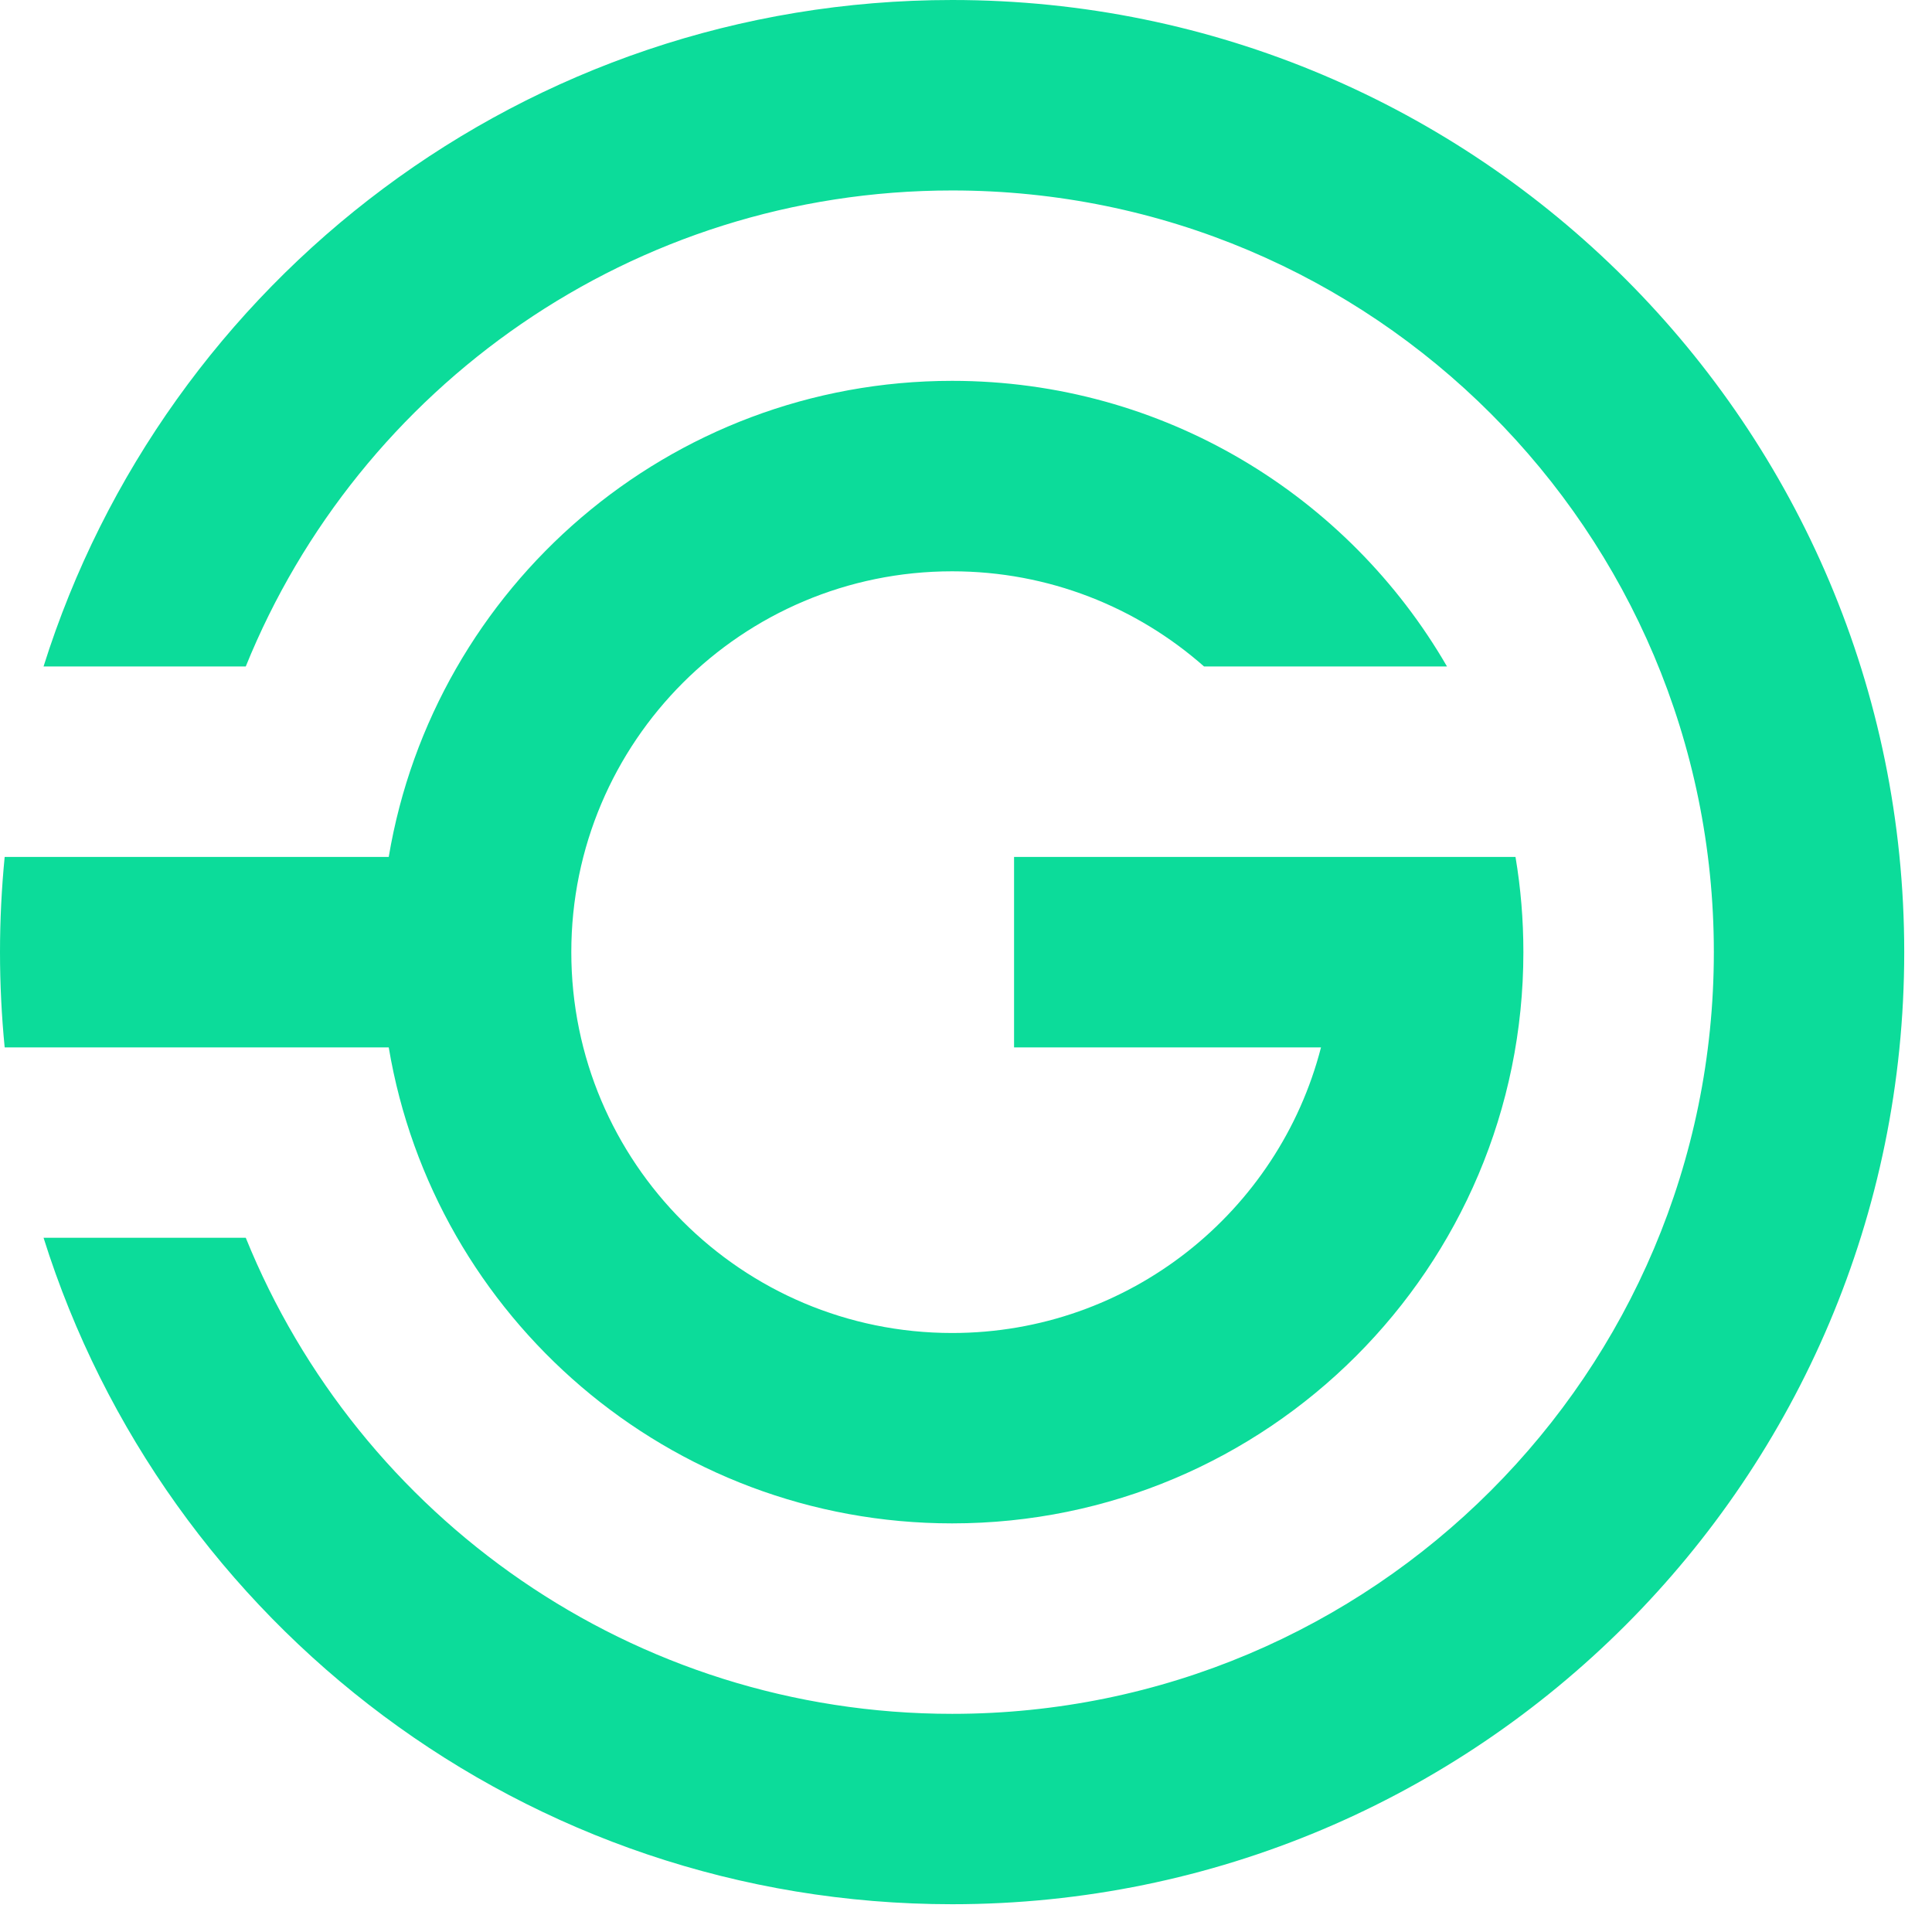
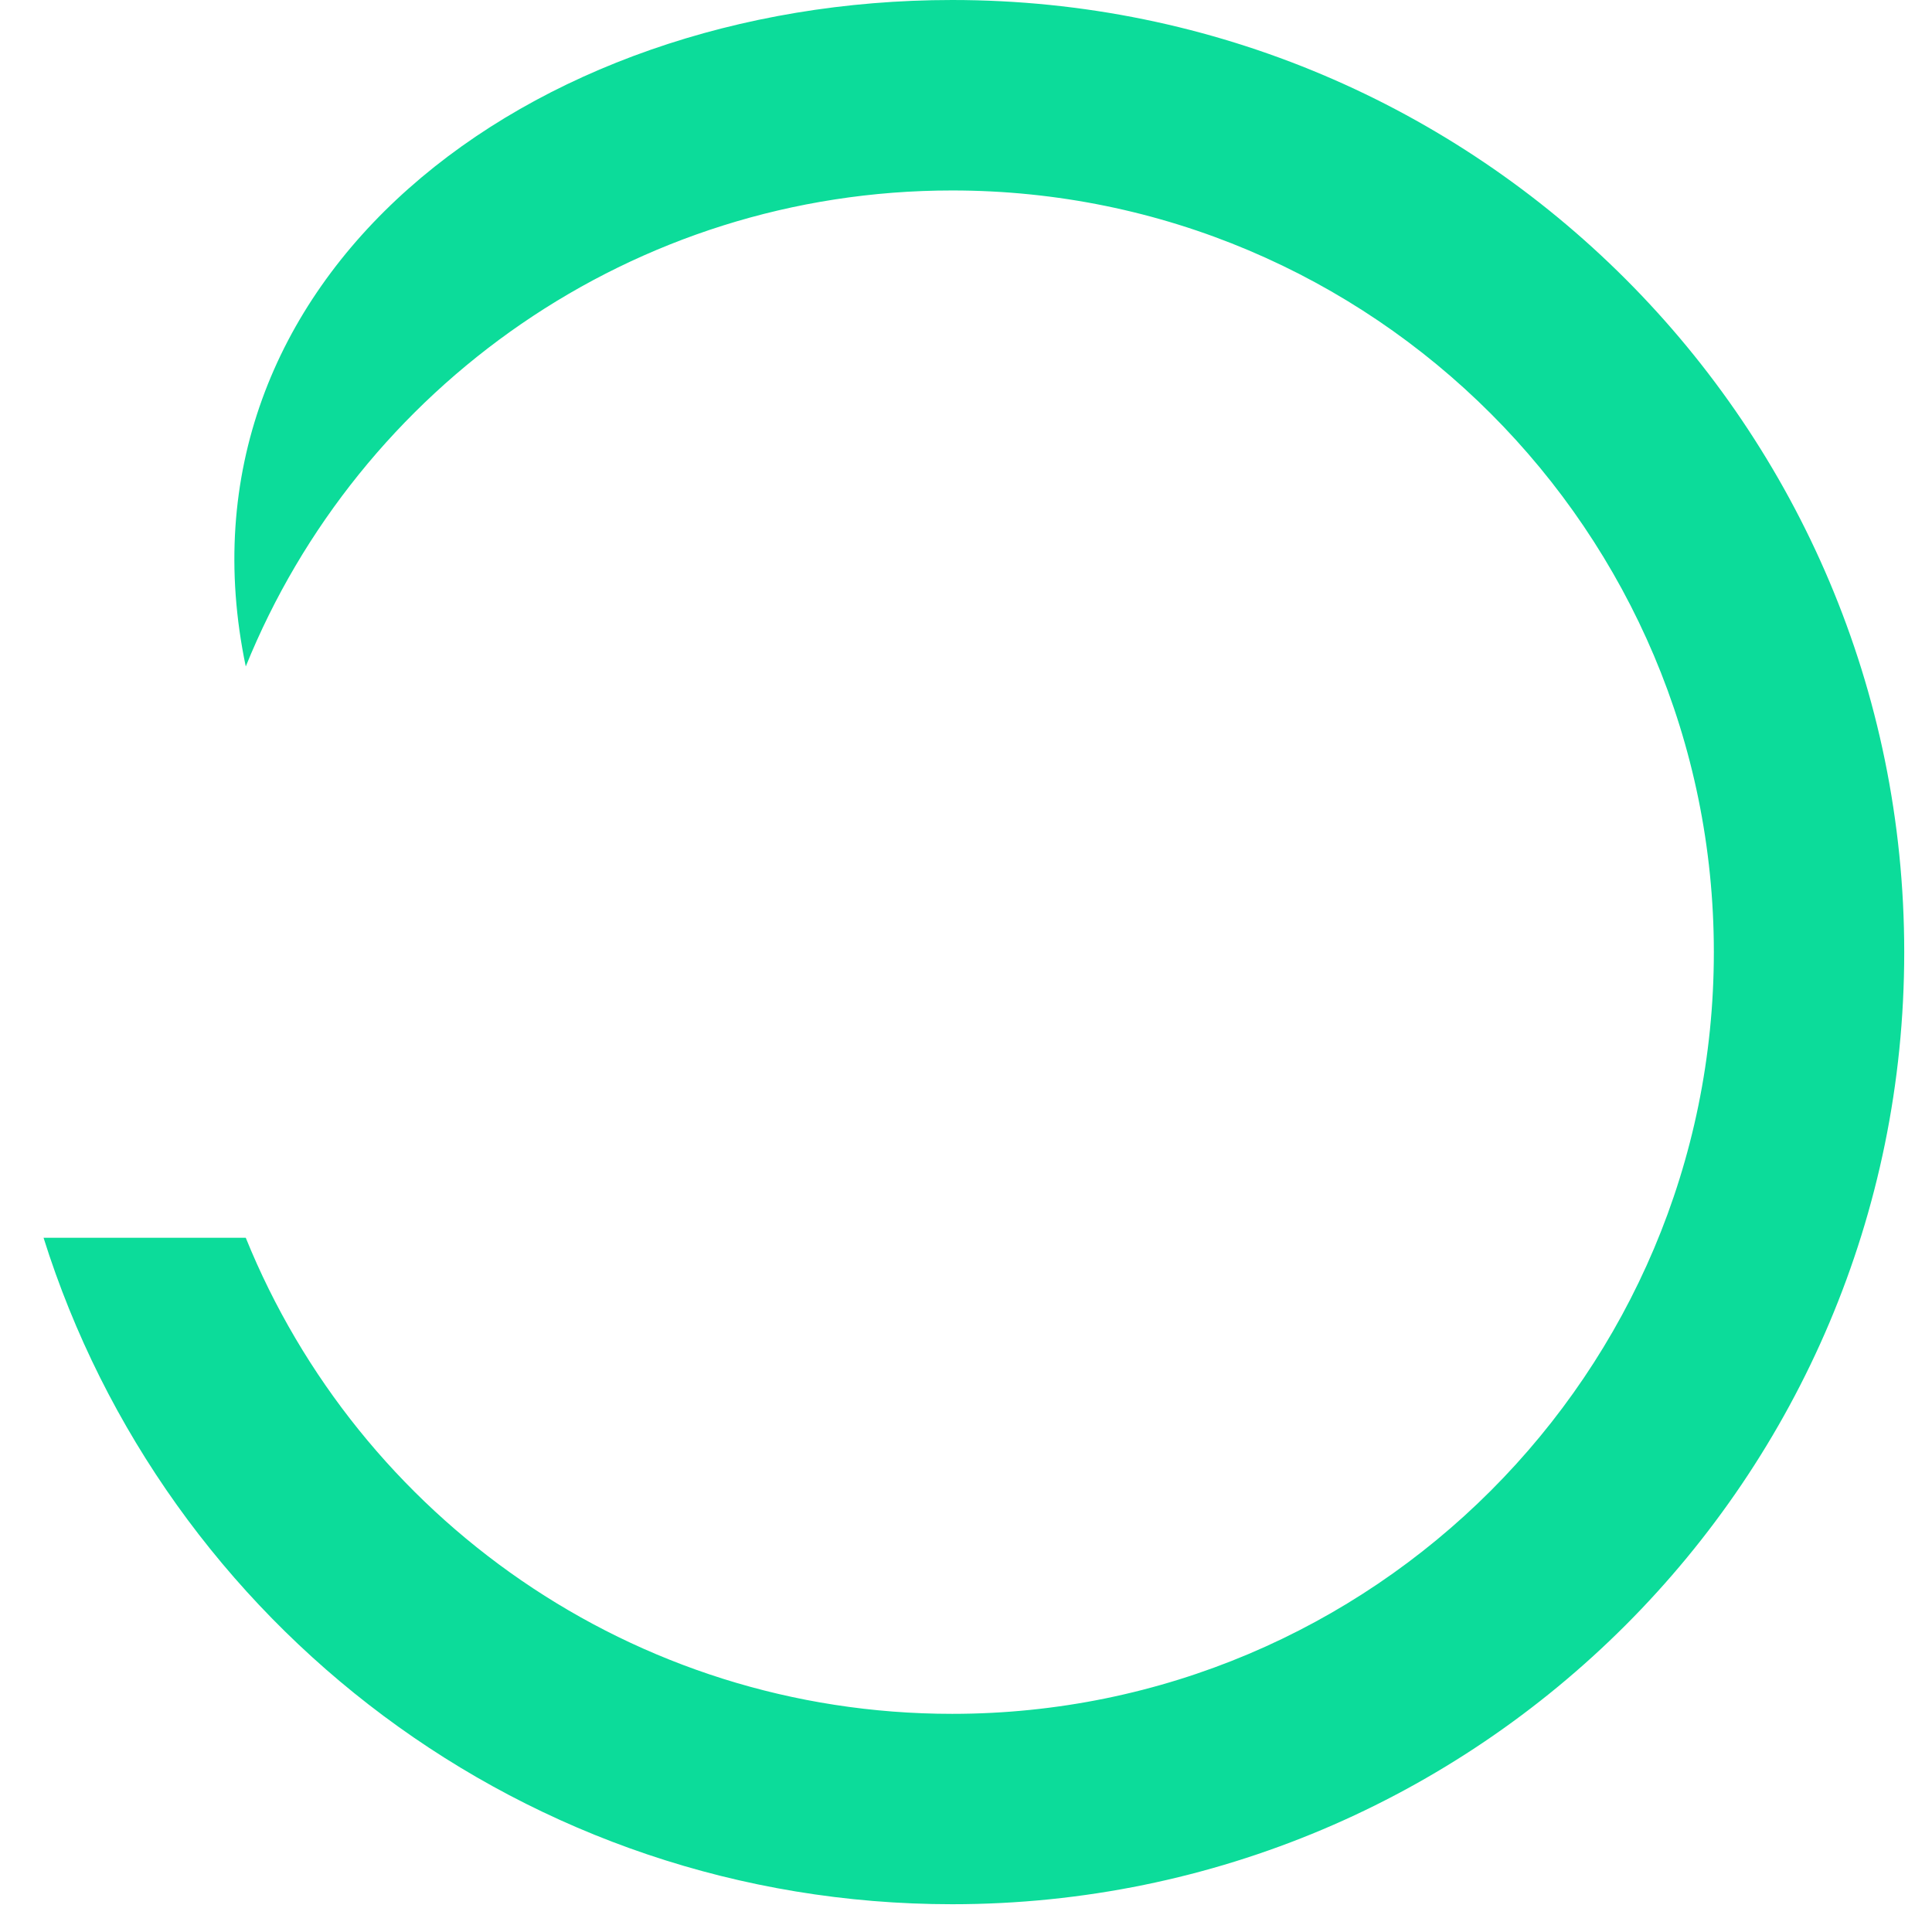
<svg xmlns="http://www.w3.org/2000/svg" width="24" height="24" viewBox="0 0 24 24" fill="none">
-   <path d="M23.655 11.828C23.655 18.36 18.36 23.655 11.828 23.655C6.532 23.655 2.049 20.175 0.541 15.376H3.053C4.457 18.844 7.857 21.29 11.828 21.29C17.053 21.29 21.29 17.054 21.29 11.828C21.29 6.602 17.053 2.366 11.828 2.366C7.857 2.366 4.457 4.812 3.053 8.279H0.541C2.049 3.481 6.532 0 11.828 0C18.36 0 23.655 5.295 23.655 11.828Z" fill="#0CDC9A" />
-   <path d="M0.058 13.011C0.02 12.621 0 12.227 0 11.828C0 11.429 0.02 11.034 0.058 10.645H4.829C5.392 7.289 8.311 4.731 11.828 4.731C14.454 4.731 16.748 6.158 17.975 8.279H14.957C14.123 7.543 13.028 7.097 11.828 7.097C9.215 7.097 7.097 9.215 7.097 11.828C7.097 14.441 9.215 16.559 11.828 16.559C14.032 16.559 15.885 15.051 16.41 13.011H12.597V10.645H18.826C18.891 11.03 18.924 11.425 18.924 11.828C18.924 15.747 15.747 18.924 11.828 18.924C8.311 18.924 5.392 16.367 4.829 13.011H0.058Z" fill="#0CDC9A" />
+   <path d="M23.655 11.828C23.655 18.36 18.36 23.655 11.828 23.655C6.532 23.655 2.049 20.175 0.541 15.376H3.053C4.457 18.844 7.857 21.29 11.828 21.29C17.053 21.29 21.29 17.054 21.29 11.828C21.29 6.602 17.053 2.366 11.828 2.366C7.857 2.366 4.457 4.812 3.053 8.279C2.049 3.481 6.532 0 11.828 0C18.36 0 23.655 5.295 23.655 11.828Z" fill="#0CDC9A" />
</svg>